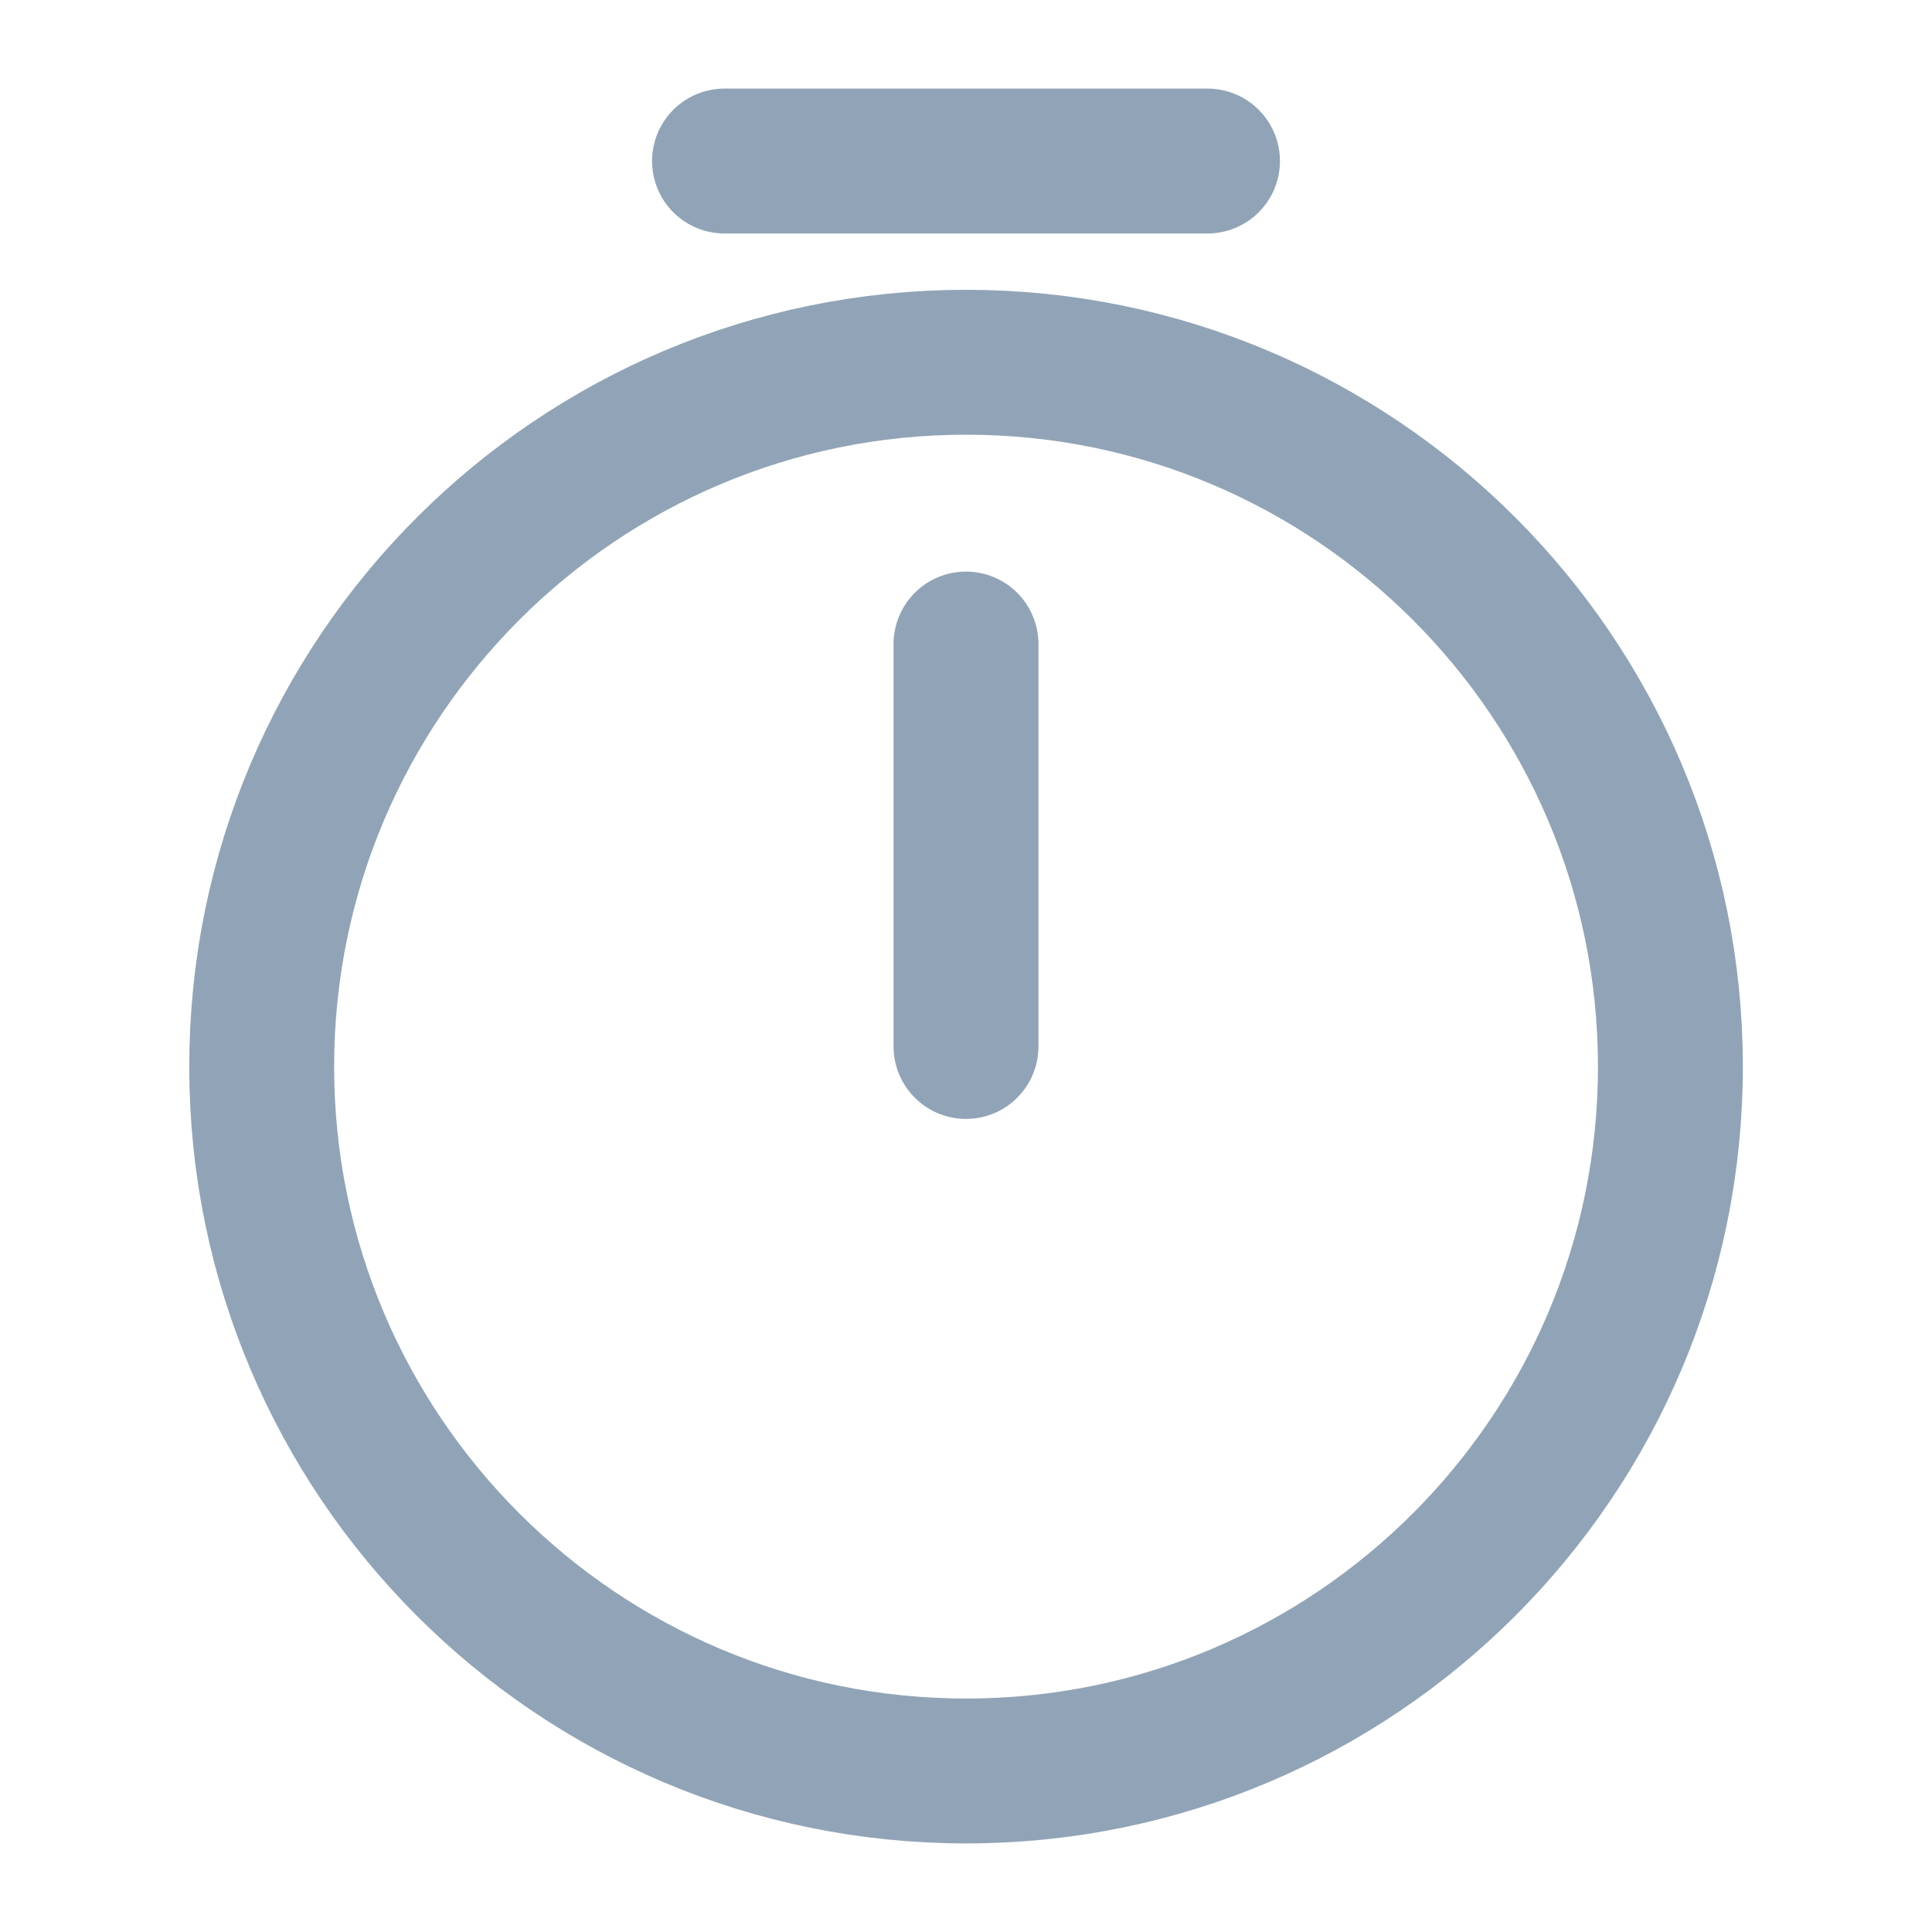
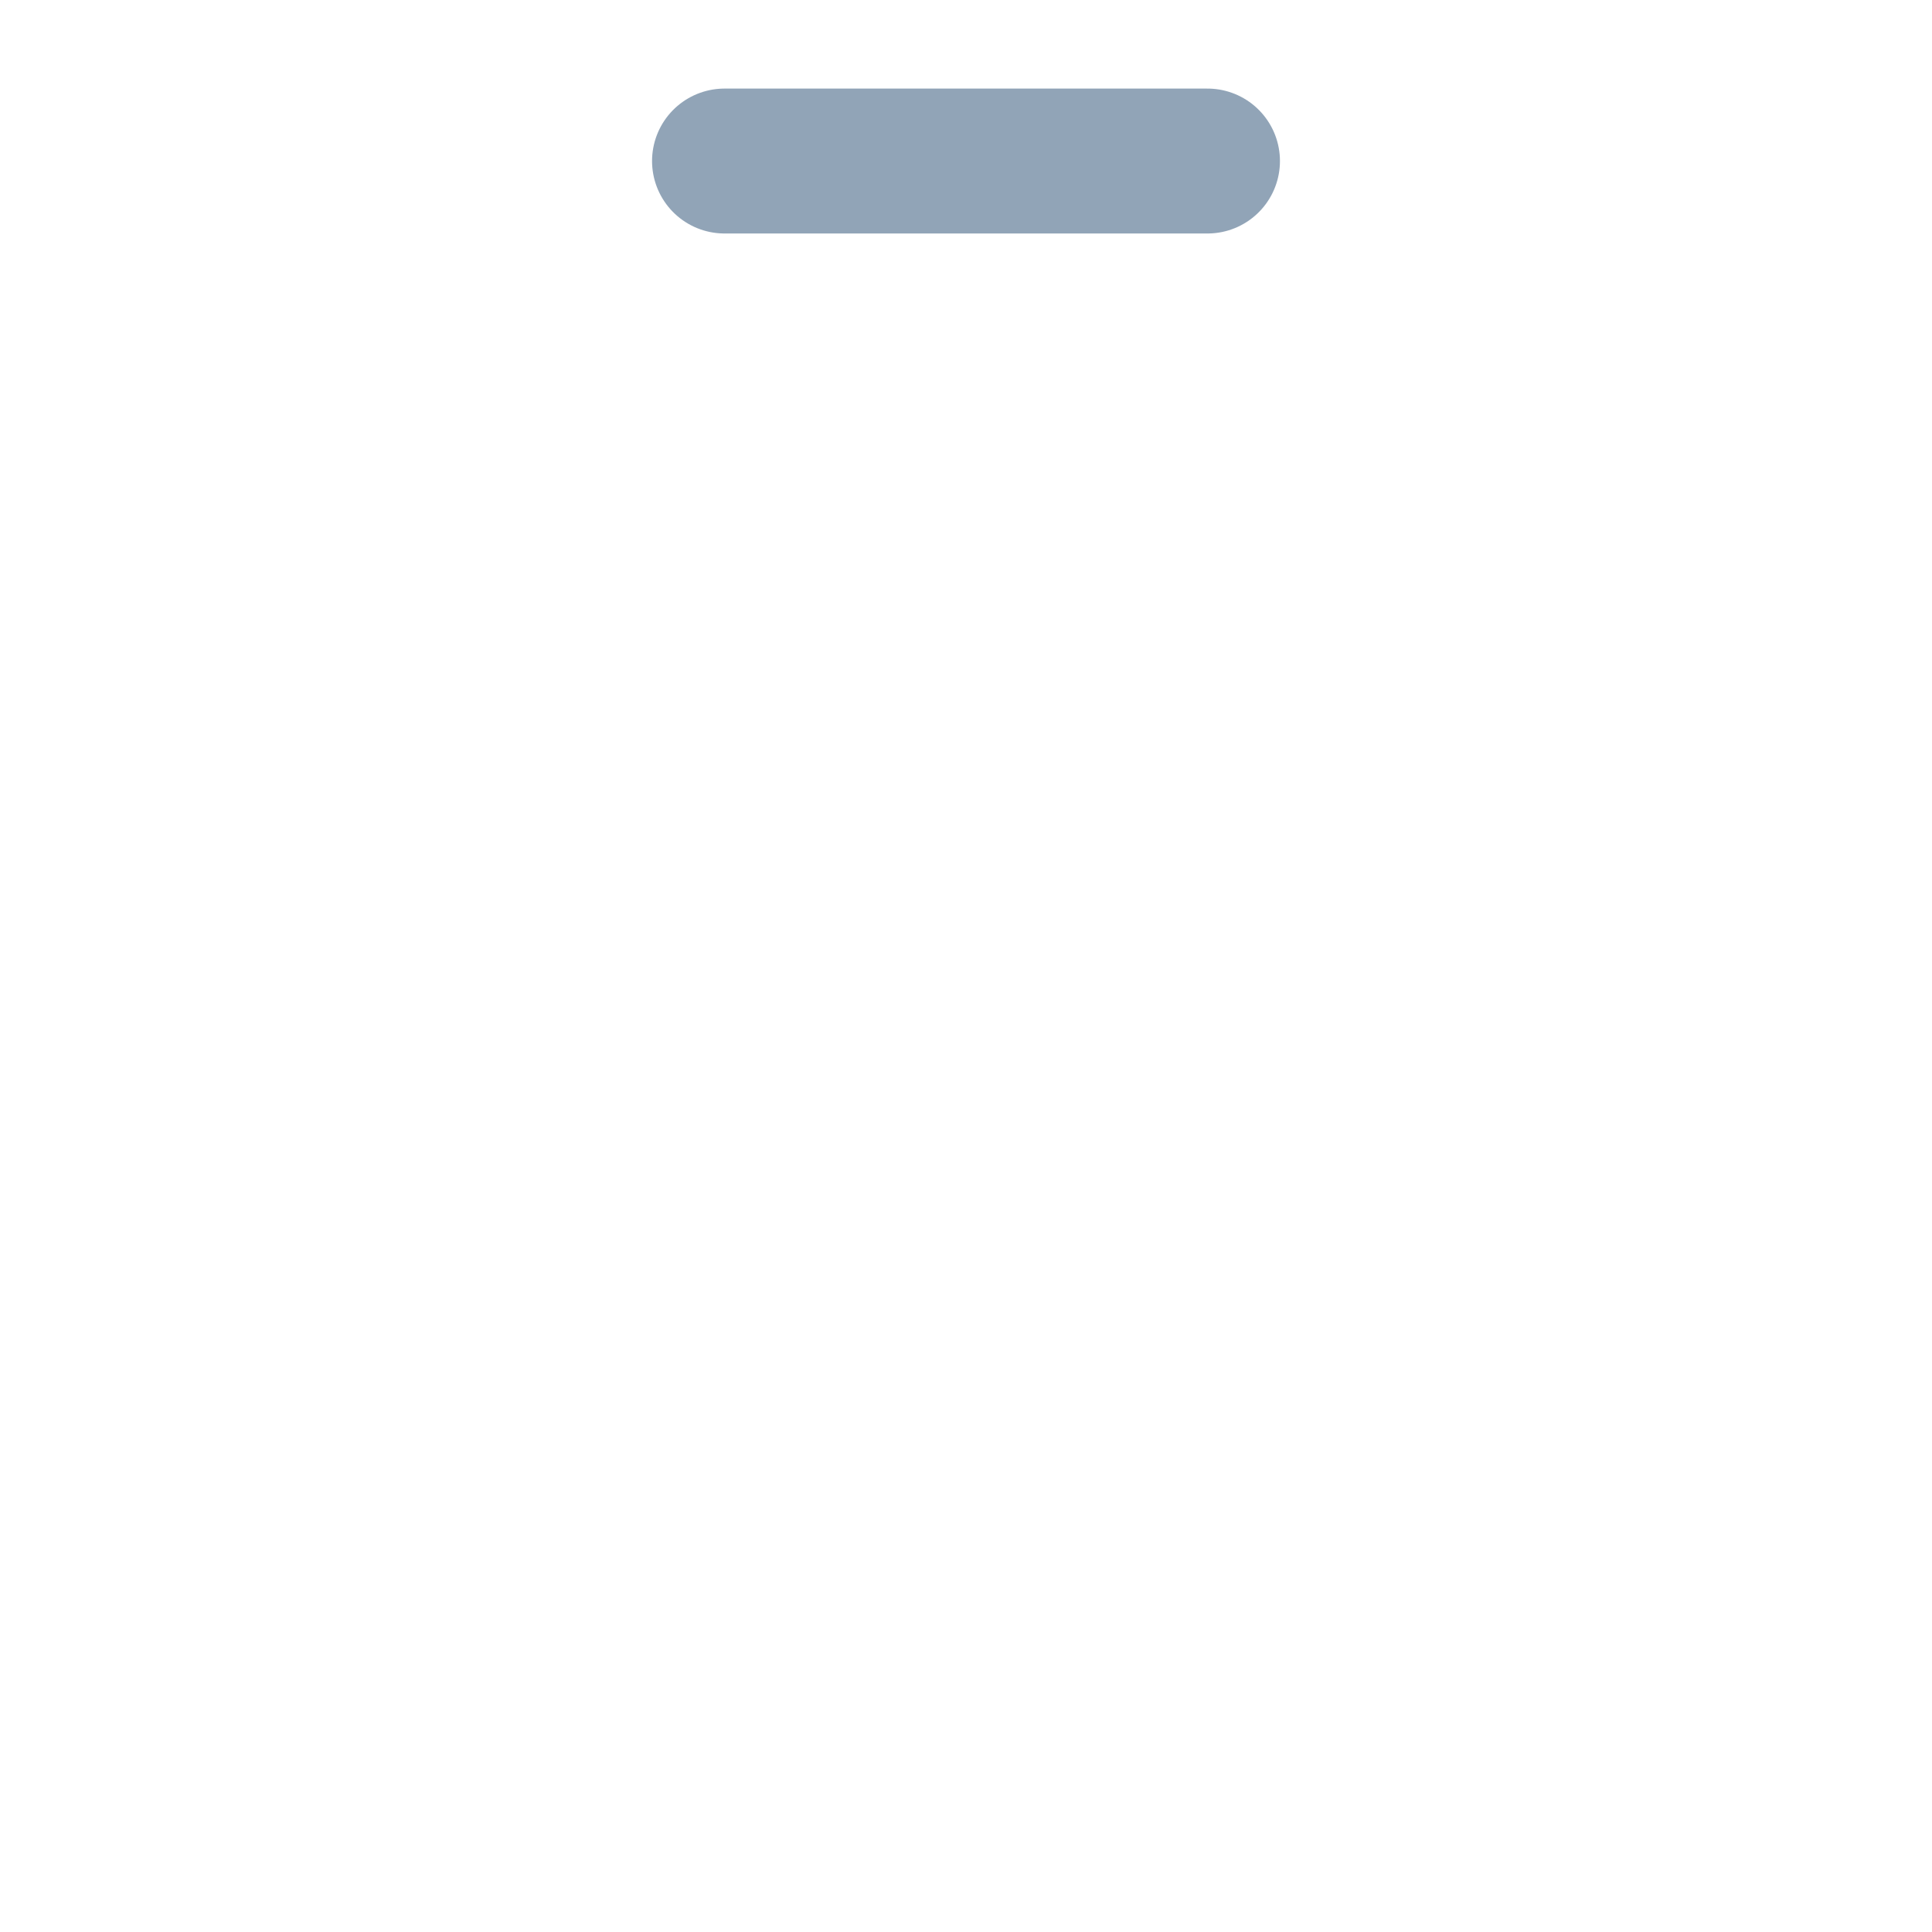
<svg xmlns="http://www.w3.org/2000/svg" width="20" height="20" viewBox="0 0 20 20" fill="none">
-   <path d="M17.292 11.042C17.292 15.067 14.026 18.333 10.001 18.333C5.976 18.333 2.709 15.067 2.709 11.042C2.709 7.017 5.976 3.75 10.001 3.75C14.026 3.75 17.292 7.017 17.292 11.042Z" stroke="#91A4B7" stroke-width="1.5" stroke-linecap="round" stroke-linejoin="round" />
-   <path d="M10 6.667V10.833" stroke="#91A4B7" stroke-width="1.5" stroke-linecap="round" stroke-linejoin="round" />
  <path d="M7.5 1.667H12.5" stroke="#91A4B7" stroke-width="1.5" stroke-miterlimit="10" stroke-linecap="round" stroke-linejoin="round" />
</svg>